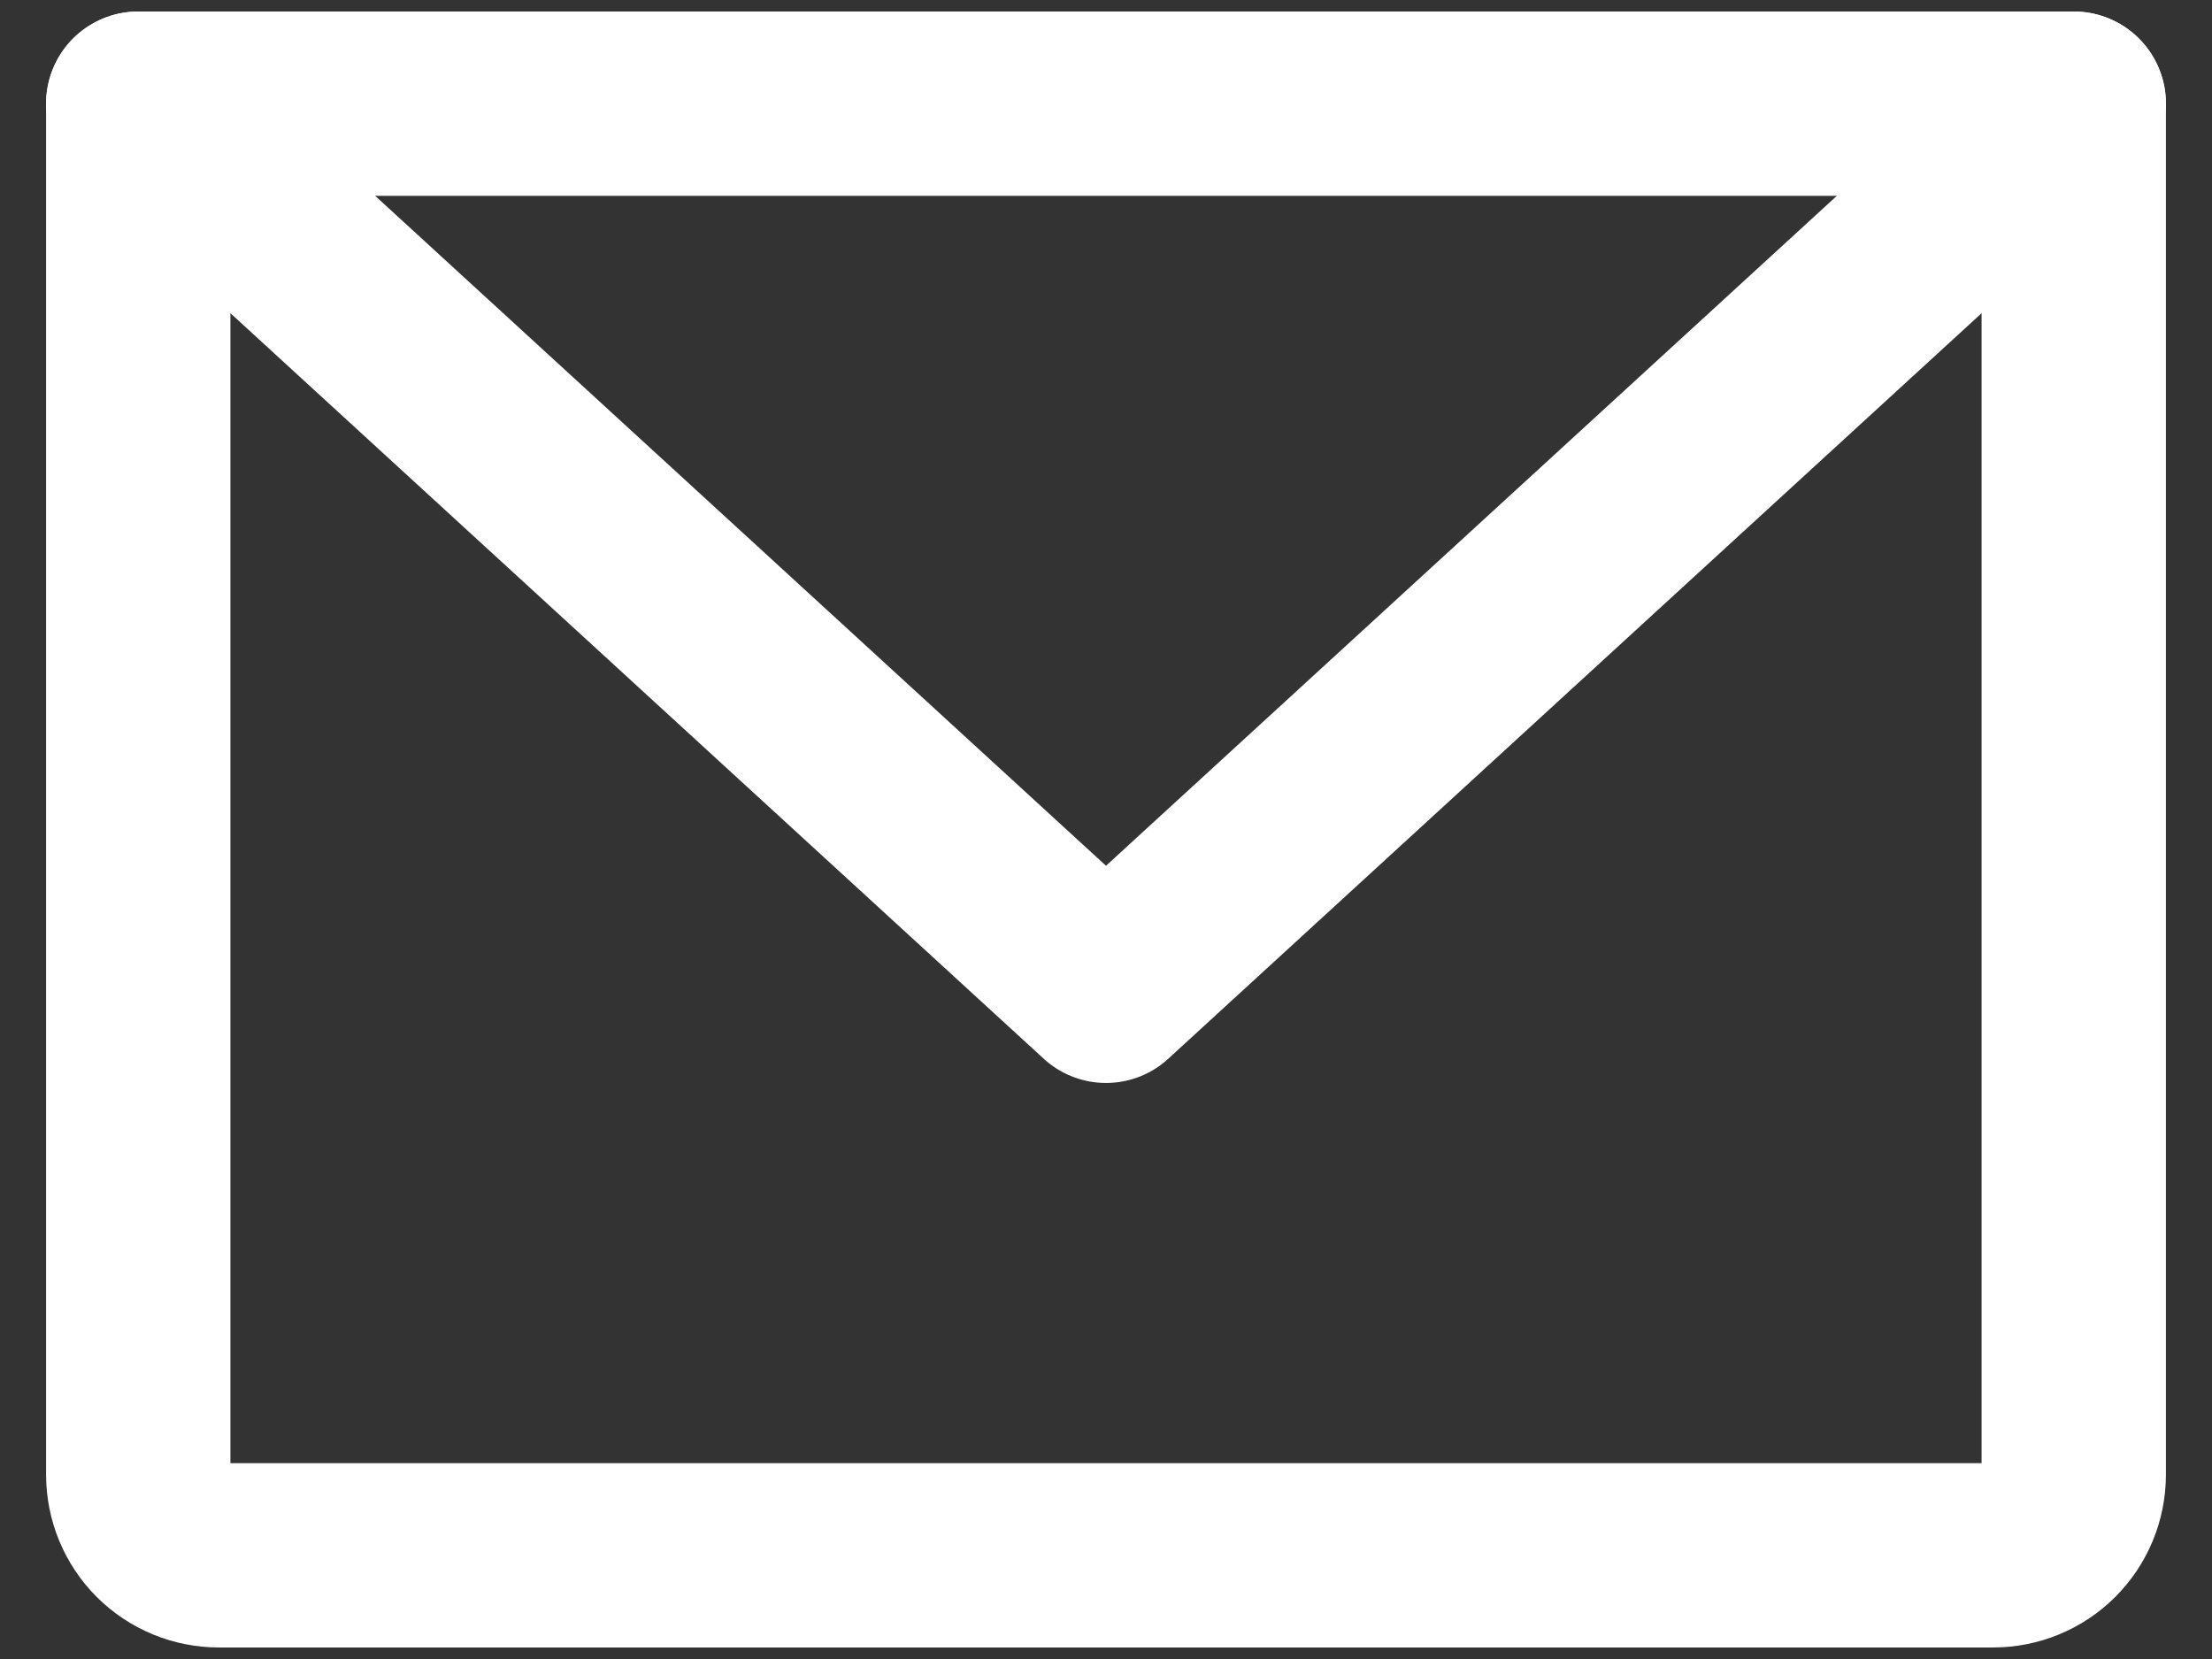
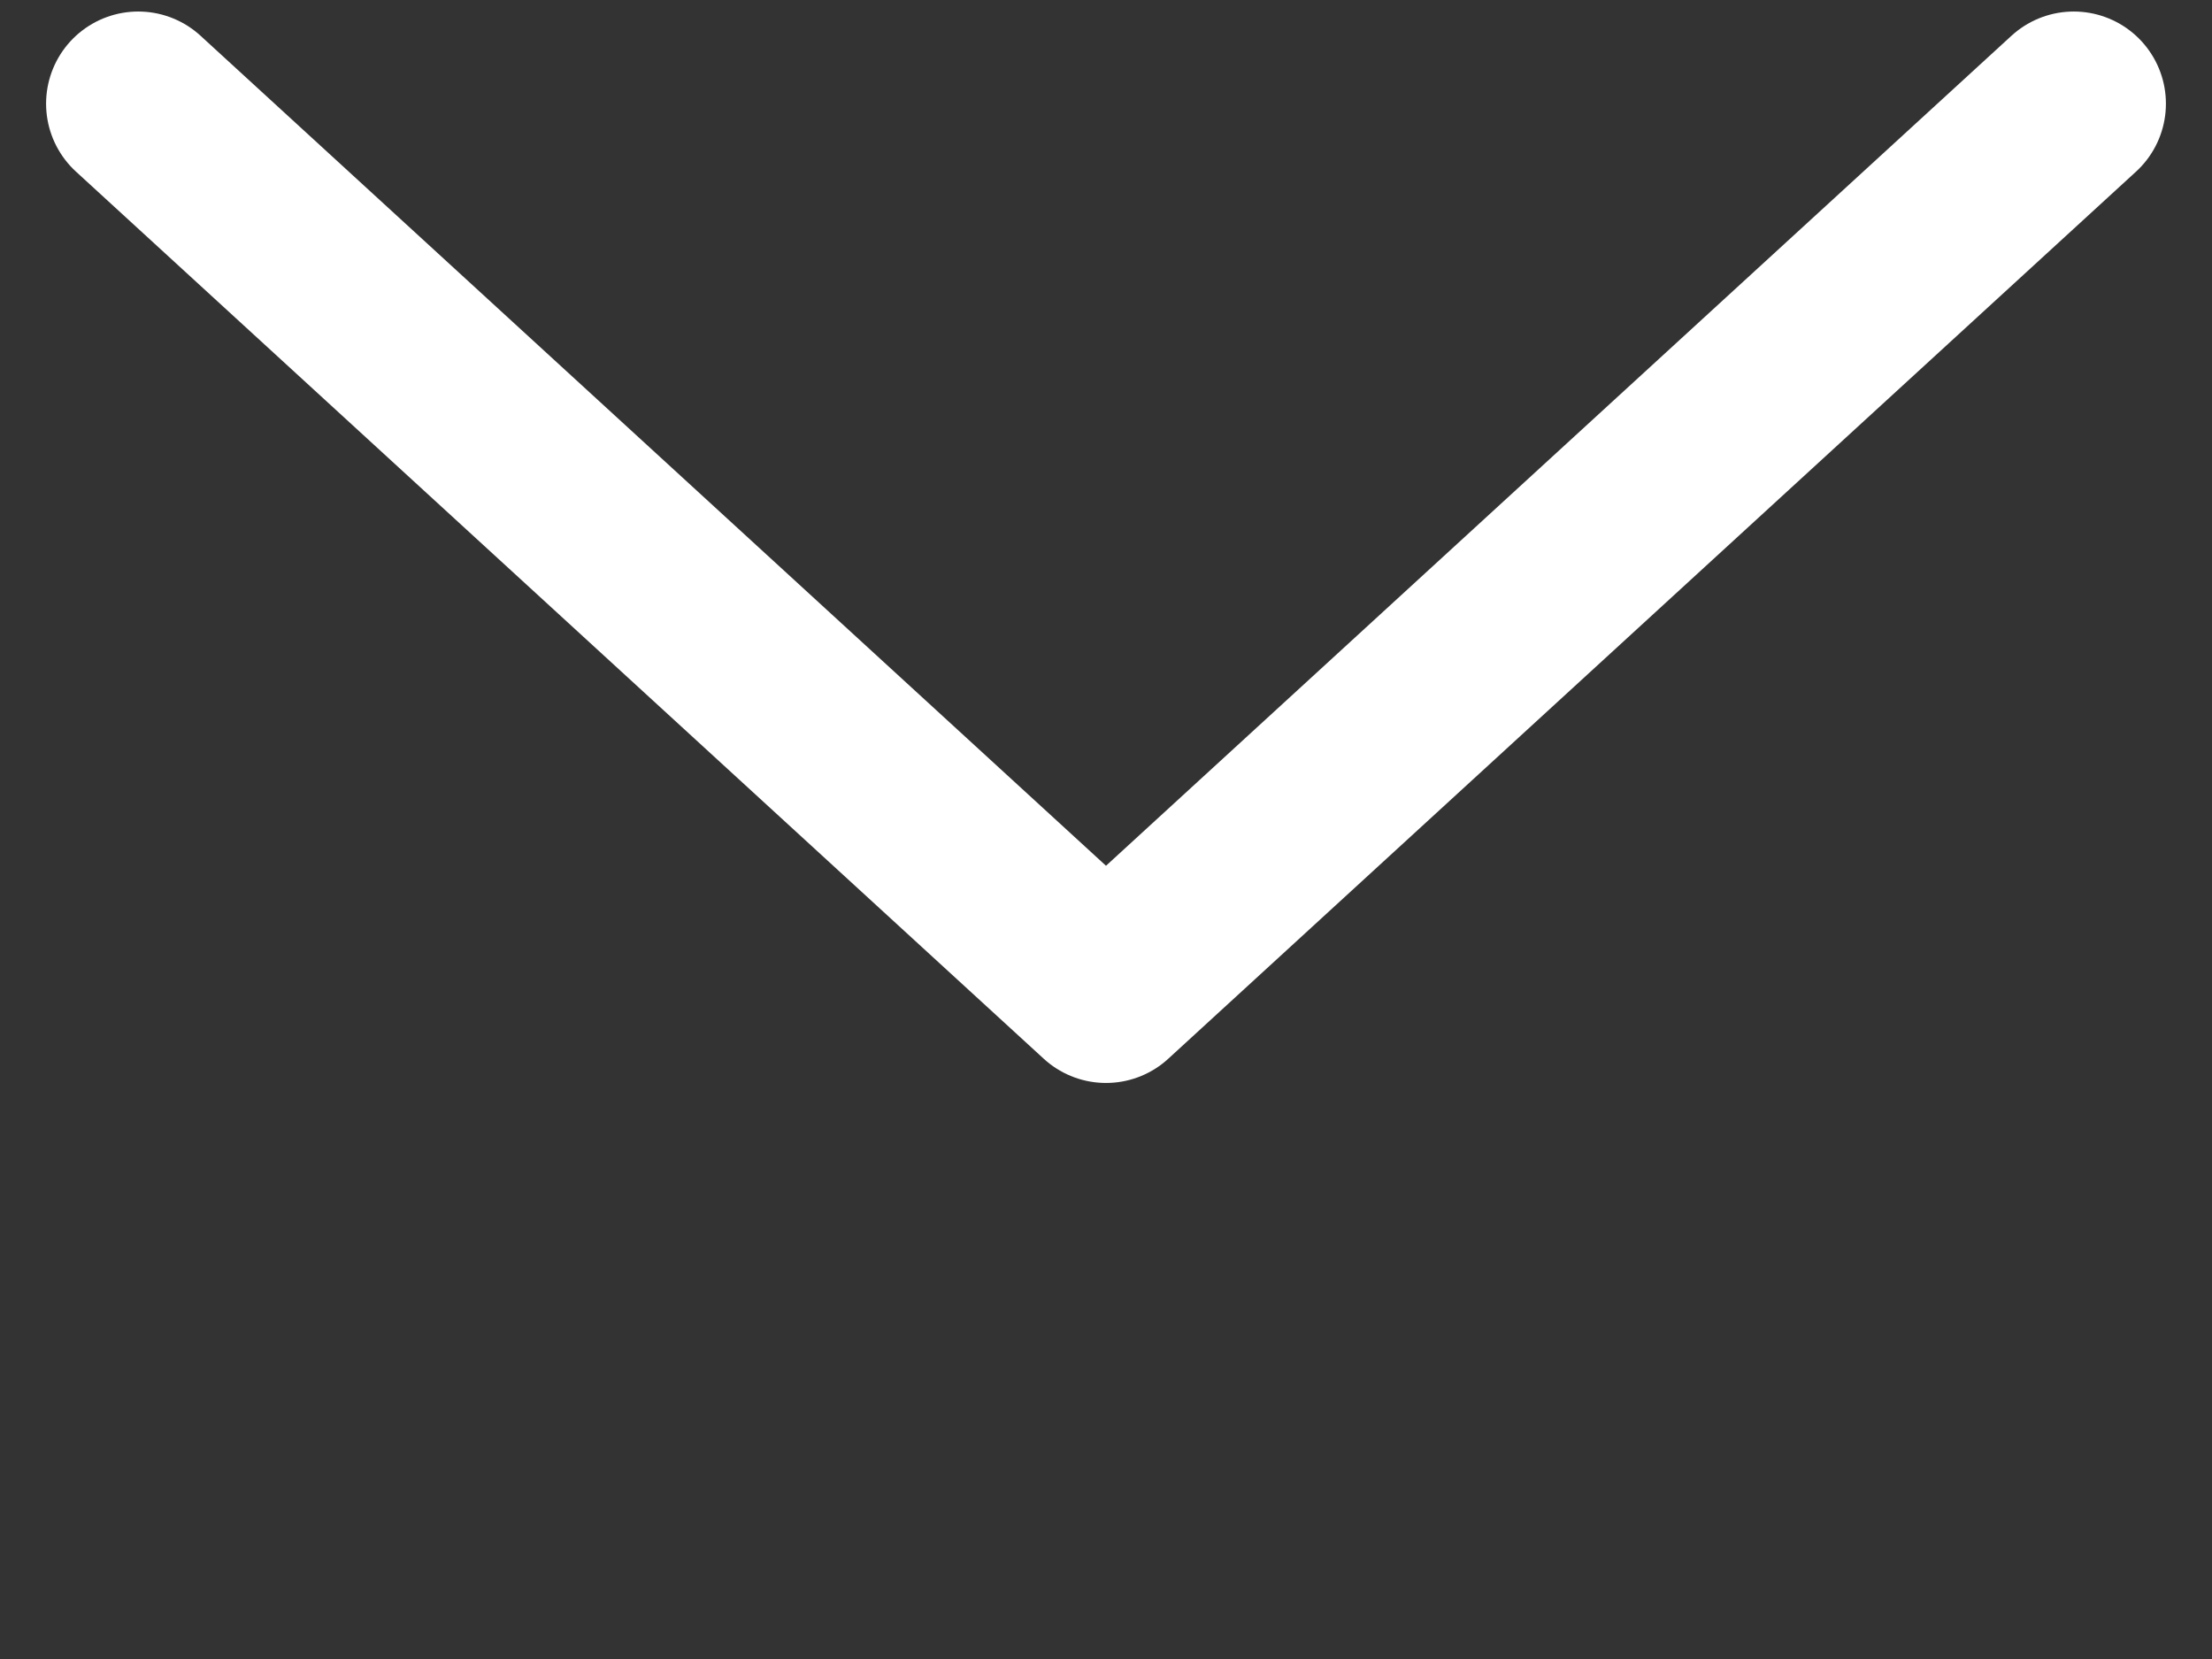
<svg xmlns="http://www.w3.org/2000/svg" width="24" height="18" viewBox="0 0 24 18" fill="none">
  <rect x="0" y="0" width="24" height="18" fill="#333333" stroke="none" />
  <path d="M22.5 1.125L12 10.75L1.5 1.125" stroke="#fff" stroke-width="2" stroke-linecap="round" stroke-linejoin="round" />
-   <path d="M1.5 1.125H22.5V16C22.5 16.232 22.408 16.455 22.244 16.619C22.08 16.783 21.857 16.875 21.625 16.875H2.375C2.143 16.875 1.92 16.783 1.756 16.619C1.592 16.455 1.5 16.232 1.5 16V1.125Z" stroke="#fff" stroke-width="2" stroke-linecap="round" stroke-linejoin="round" />
</svg>